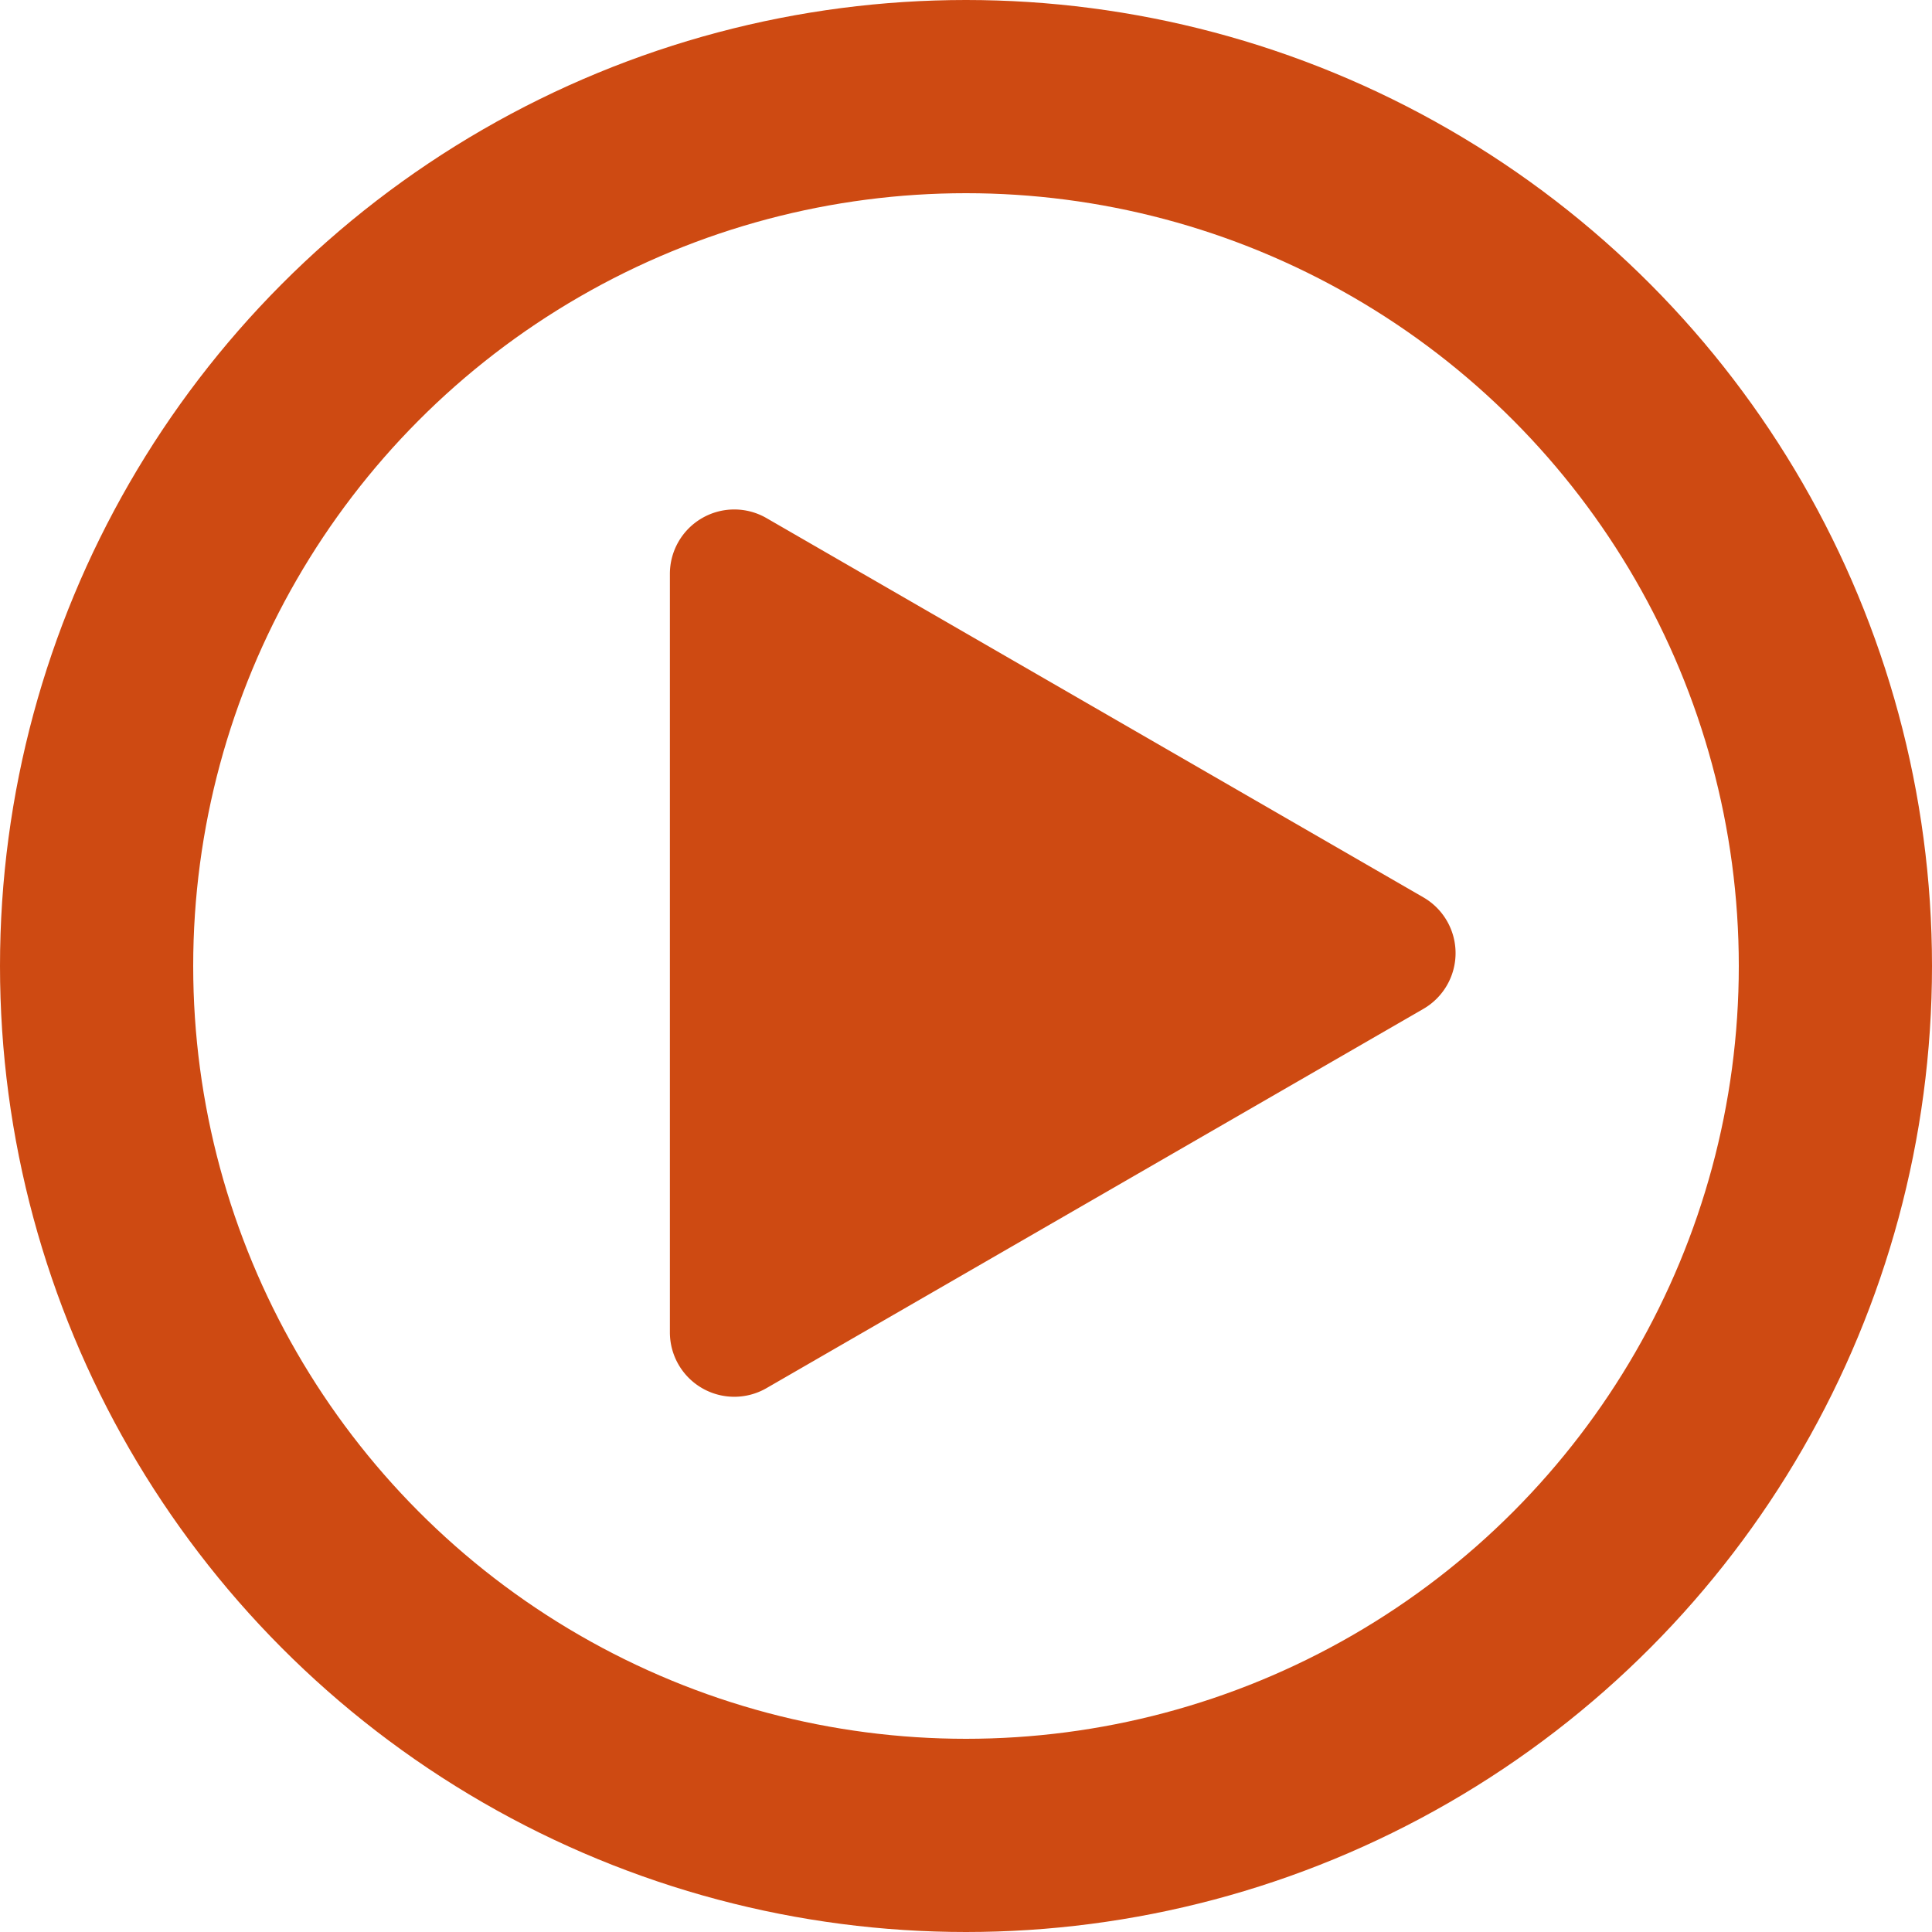
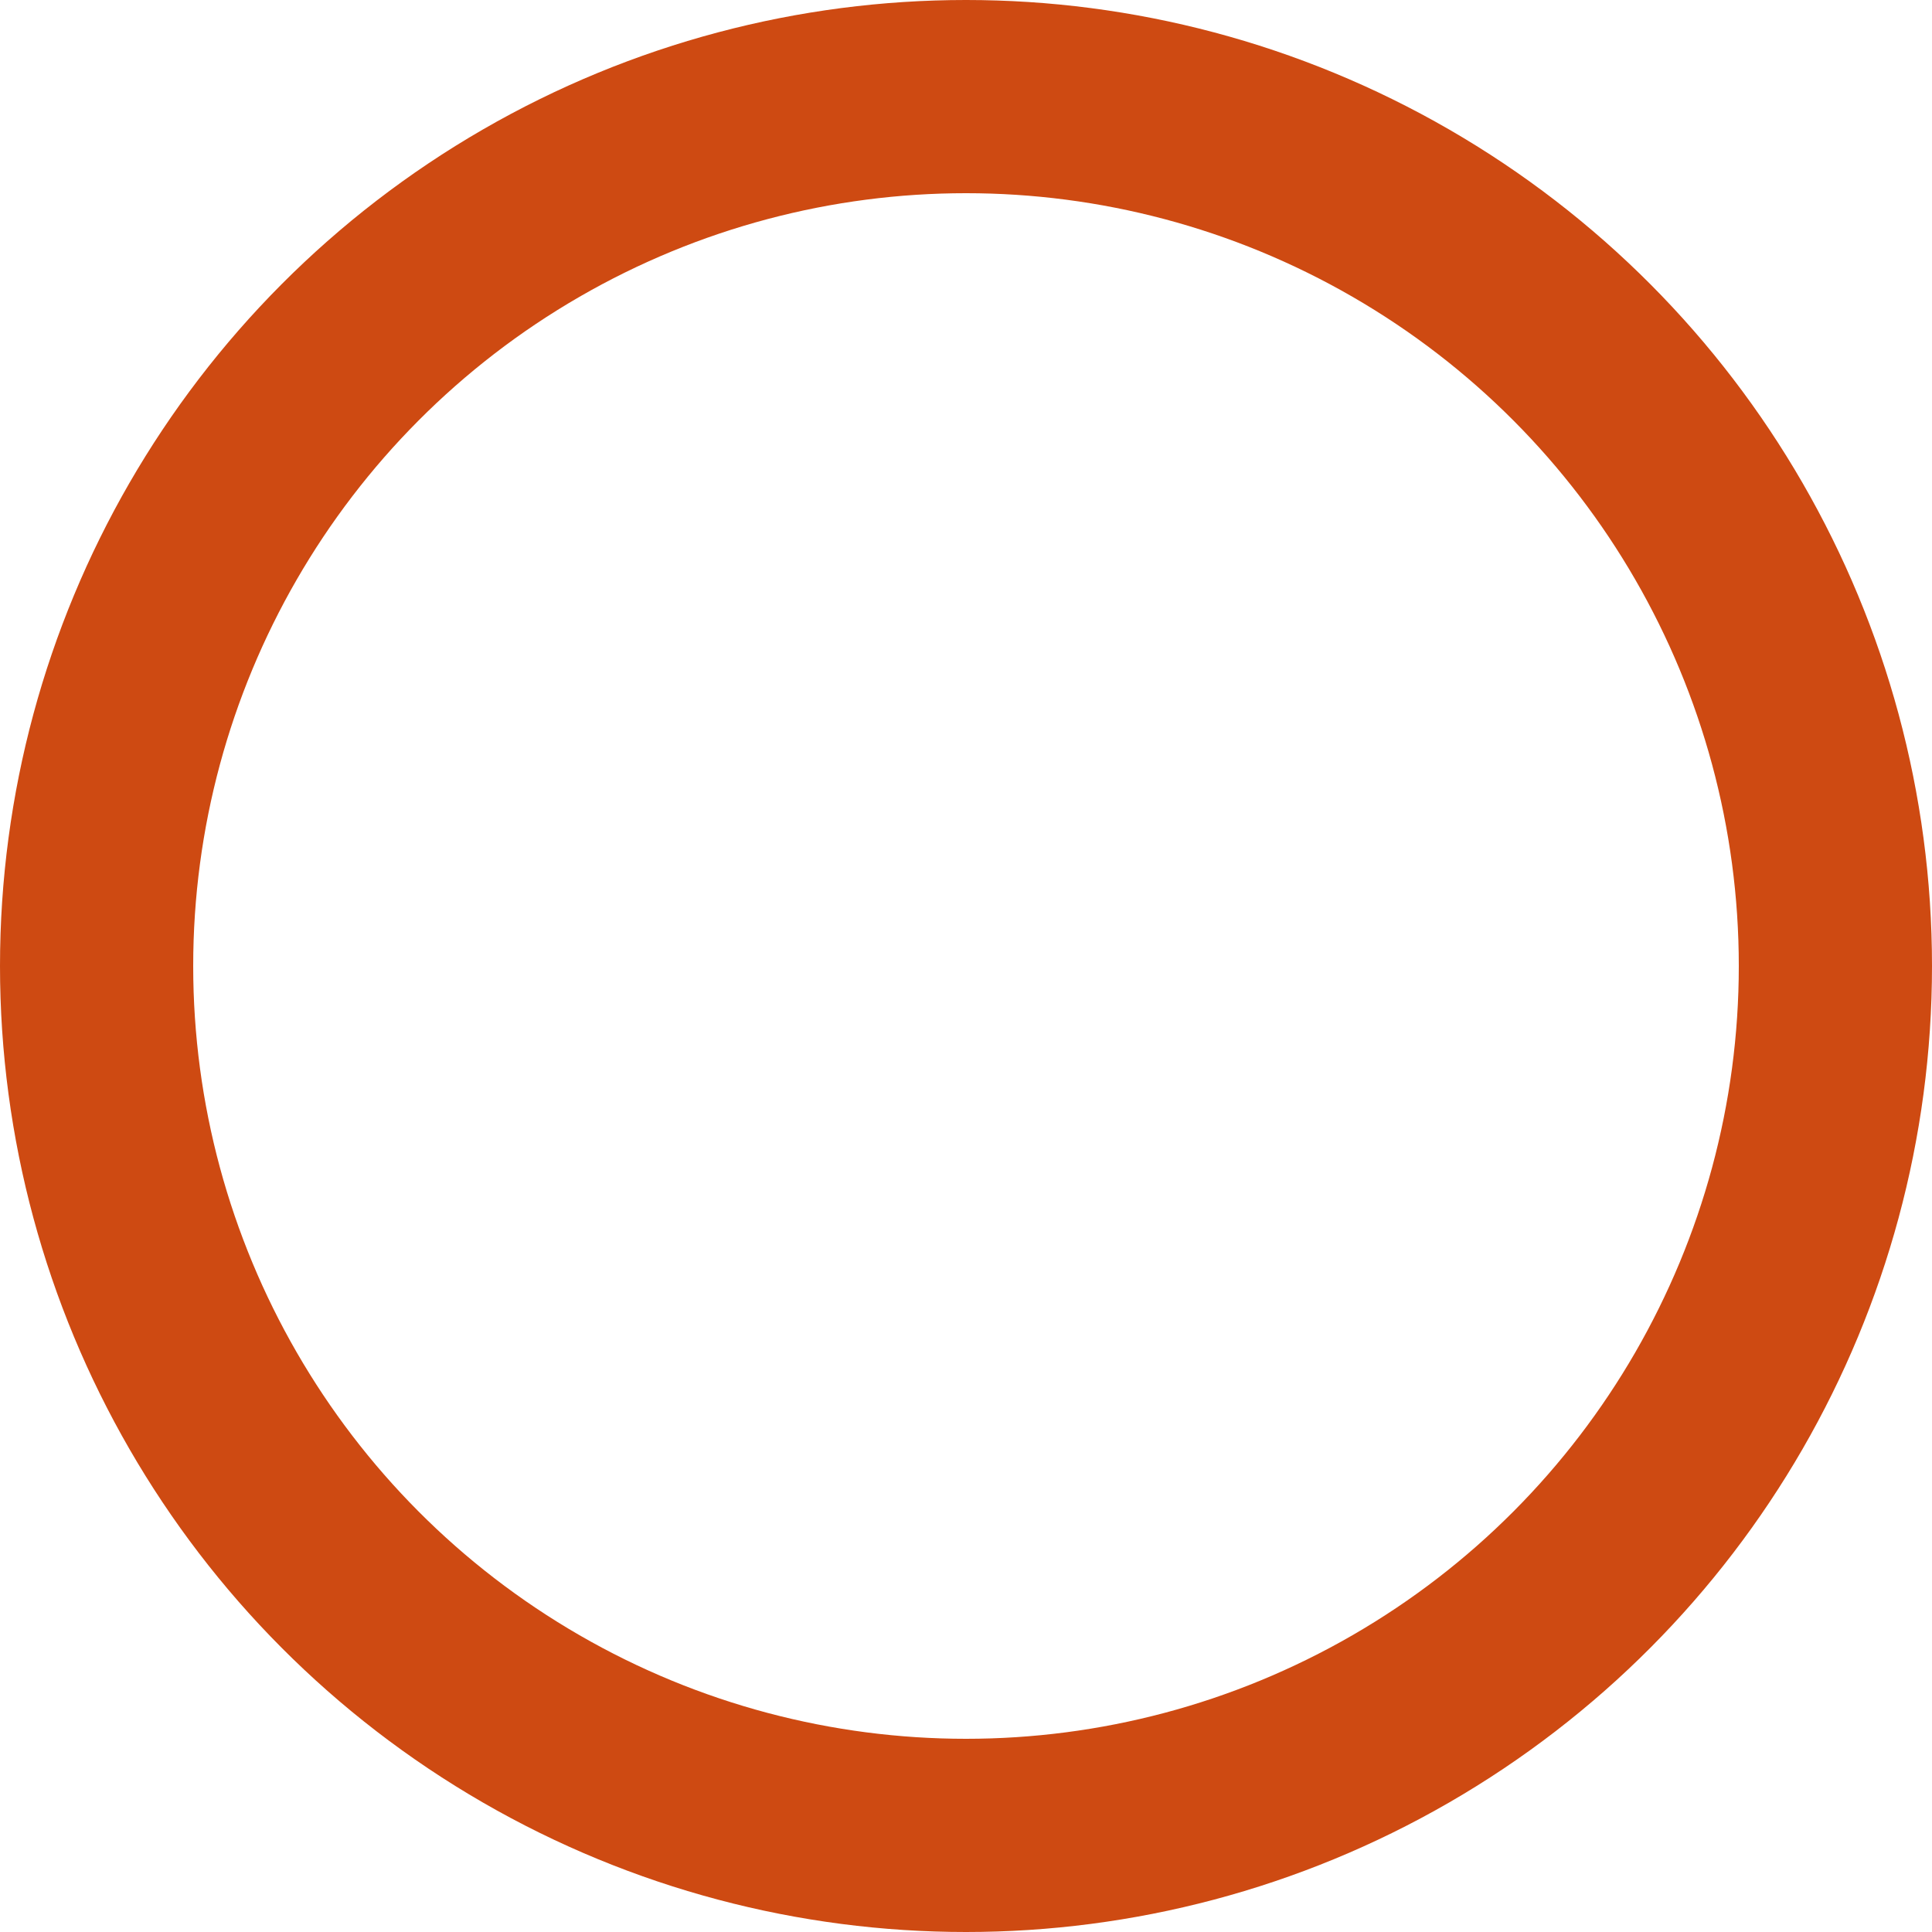
<svg xmlns="http://www.w3.org/2000/svg" fill="none" viewBox="0 0 30 30">
  <circle cx="15" cy="15" r="13.5" stroke="#CE4A12" stroke-width="3" />
-   <path d="M22.102 13.934a1 1 0 0 1 0 1.732l-10.2 5.889a1 1 0 0 1-1.5-.866V8.911a1 1 0 0 1 1.5-.866l10.2 5.889Z" fill="#CE4A12" />
</svg>